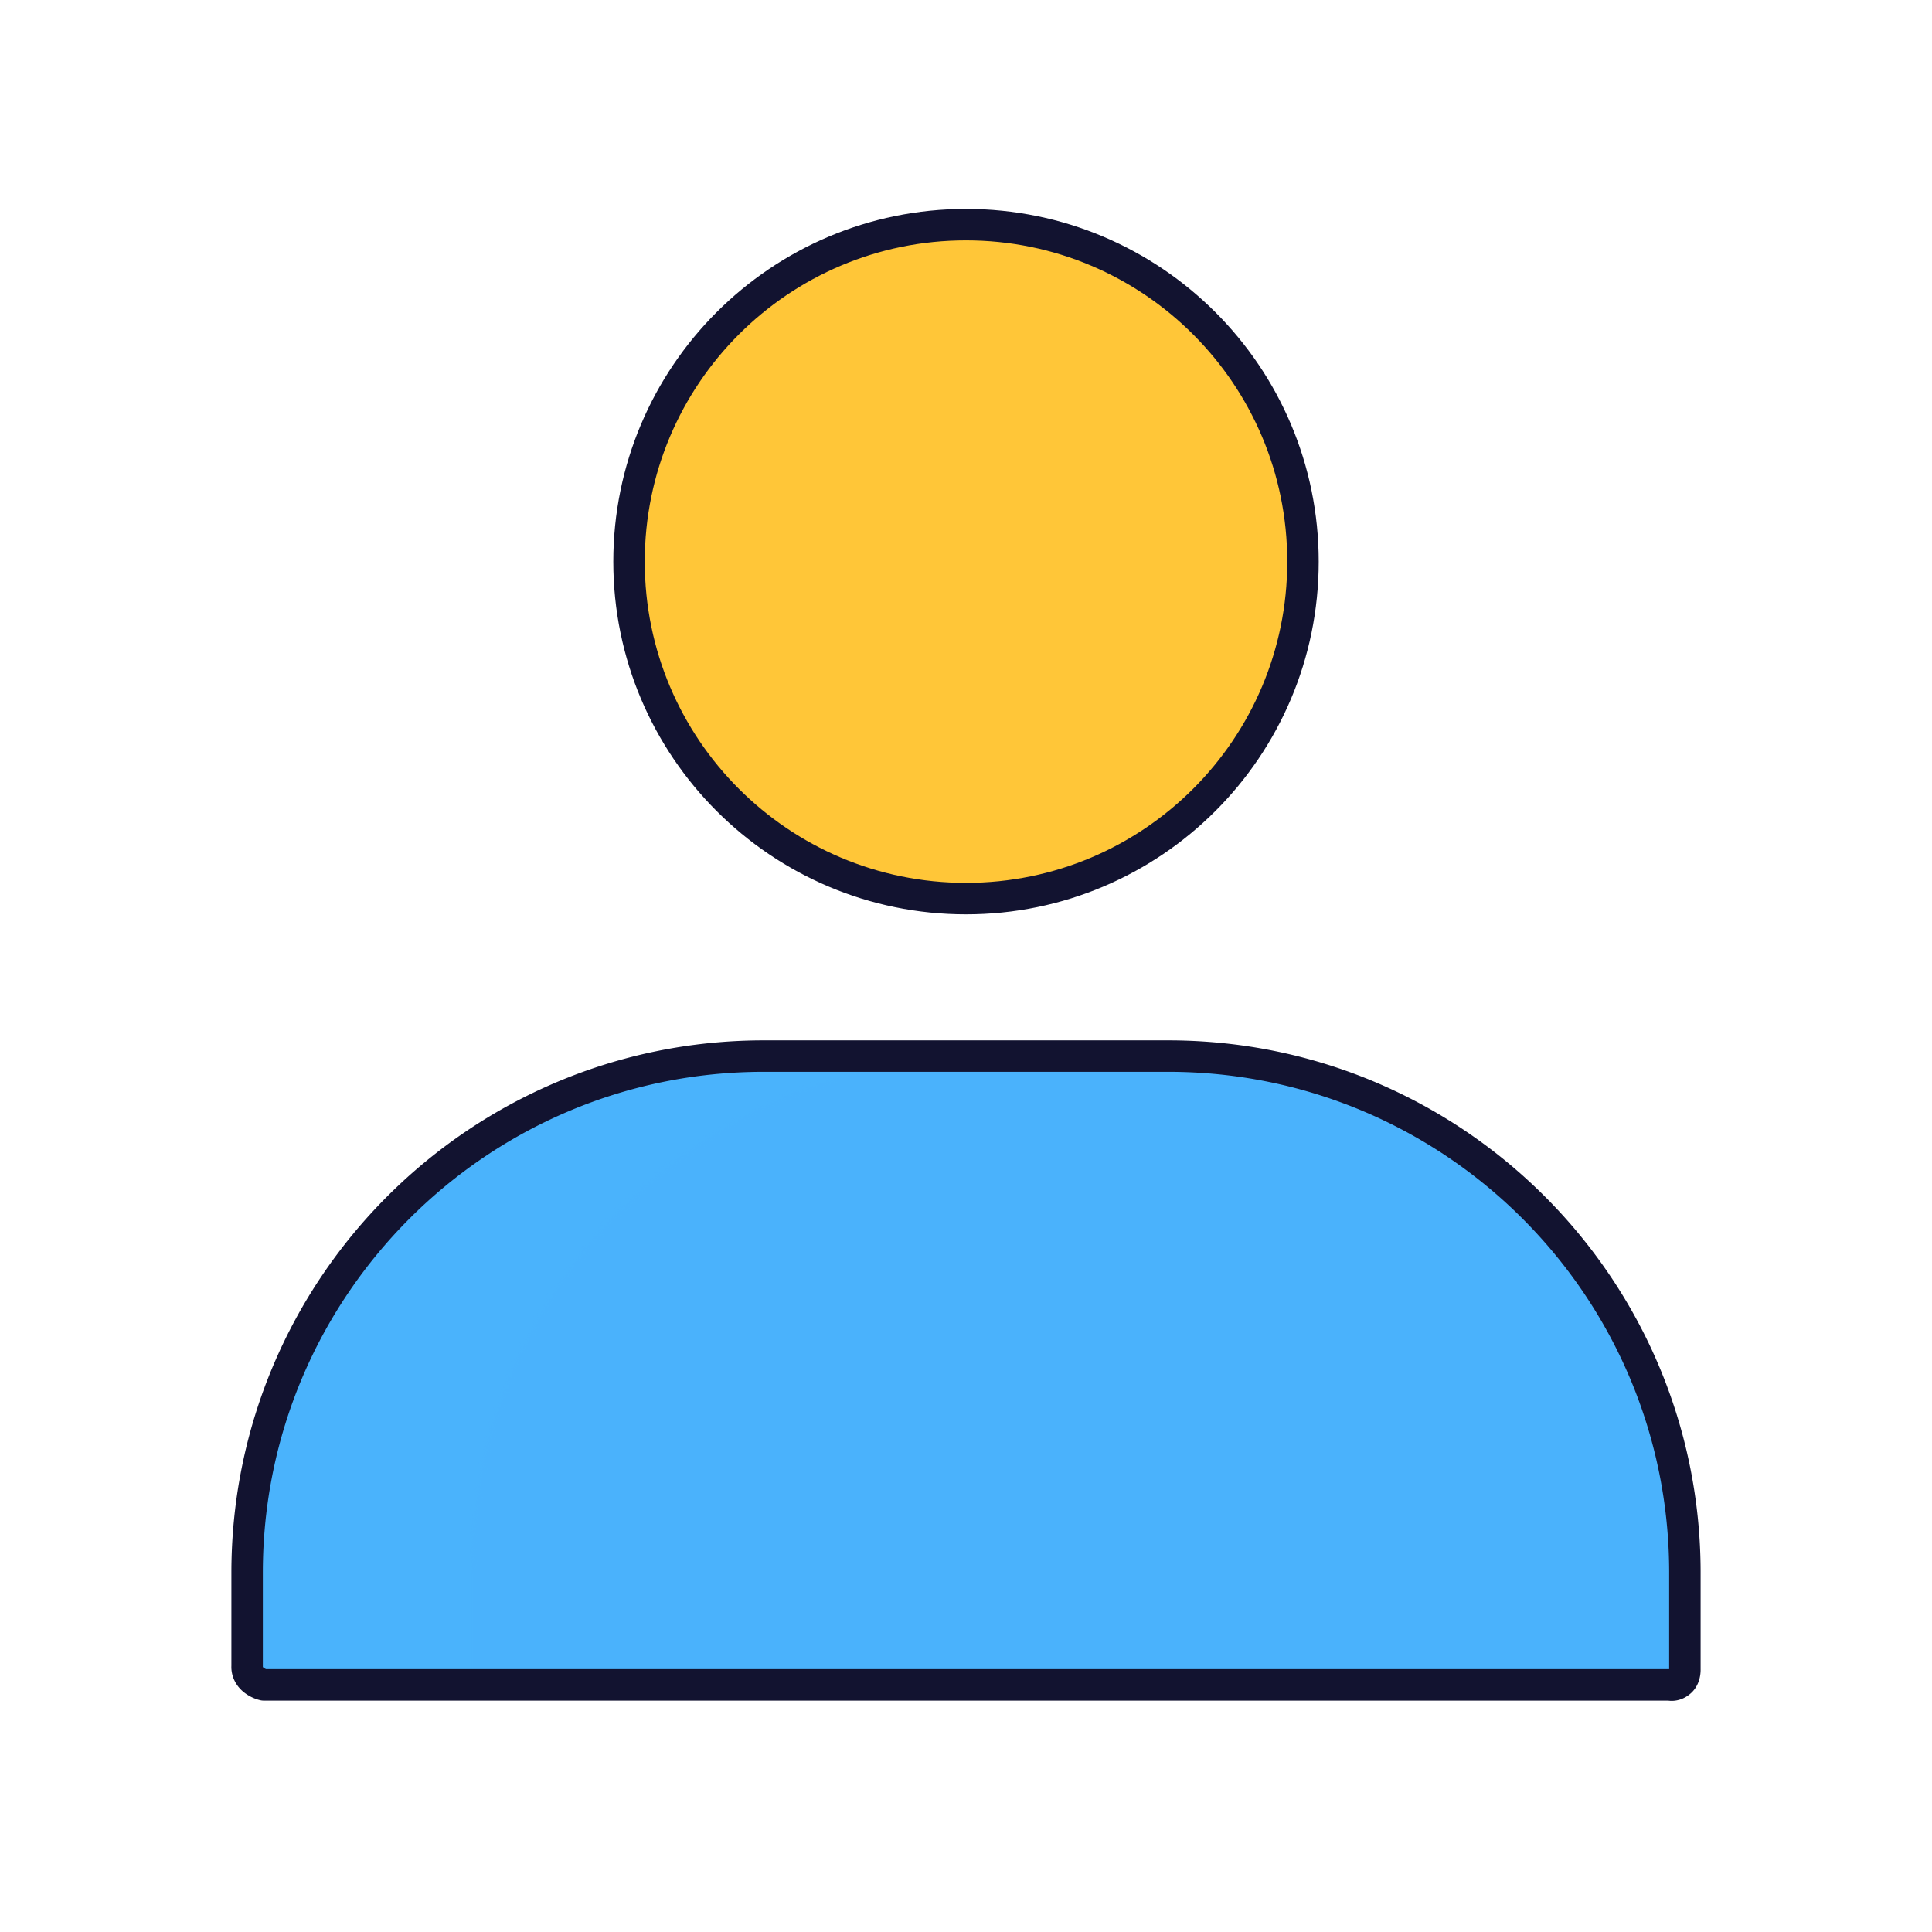
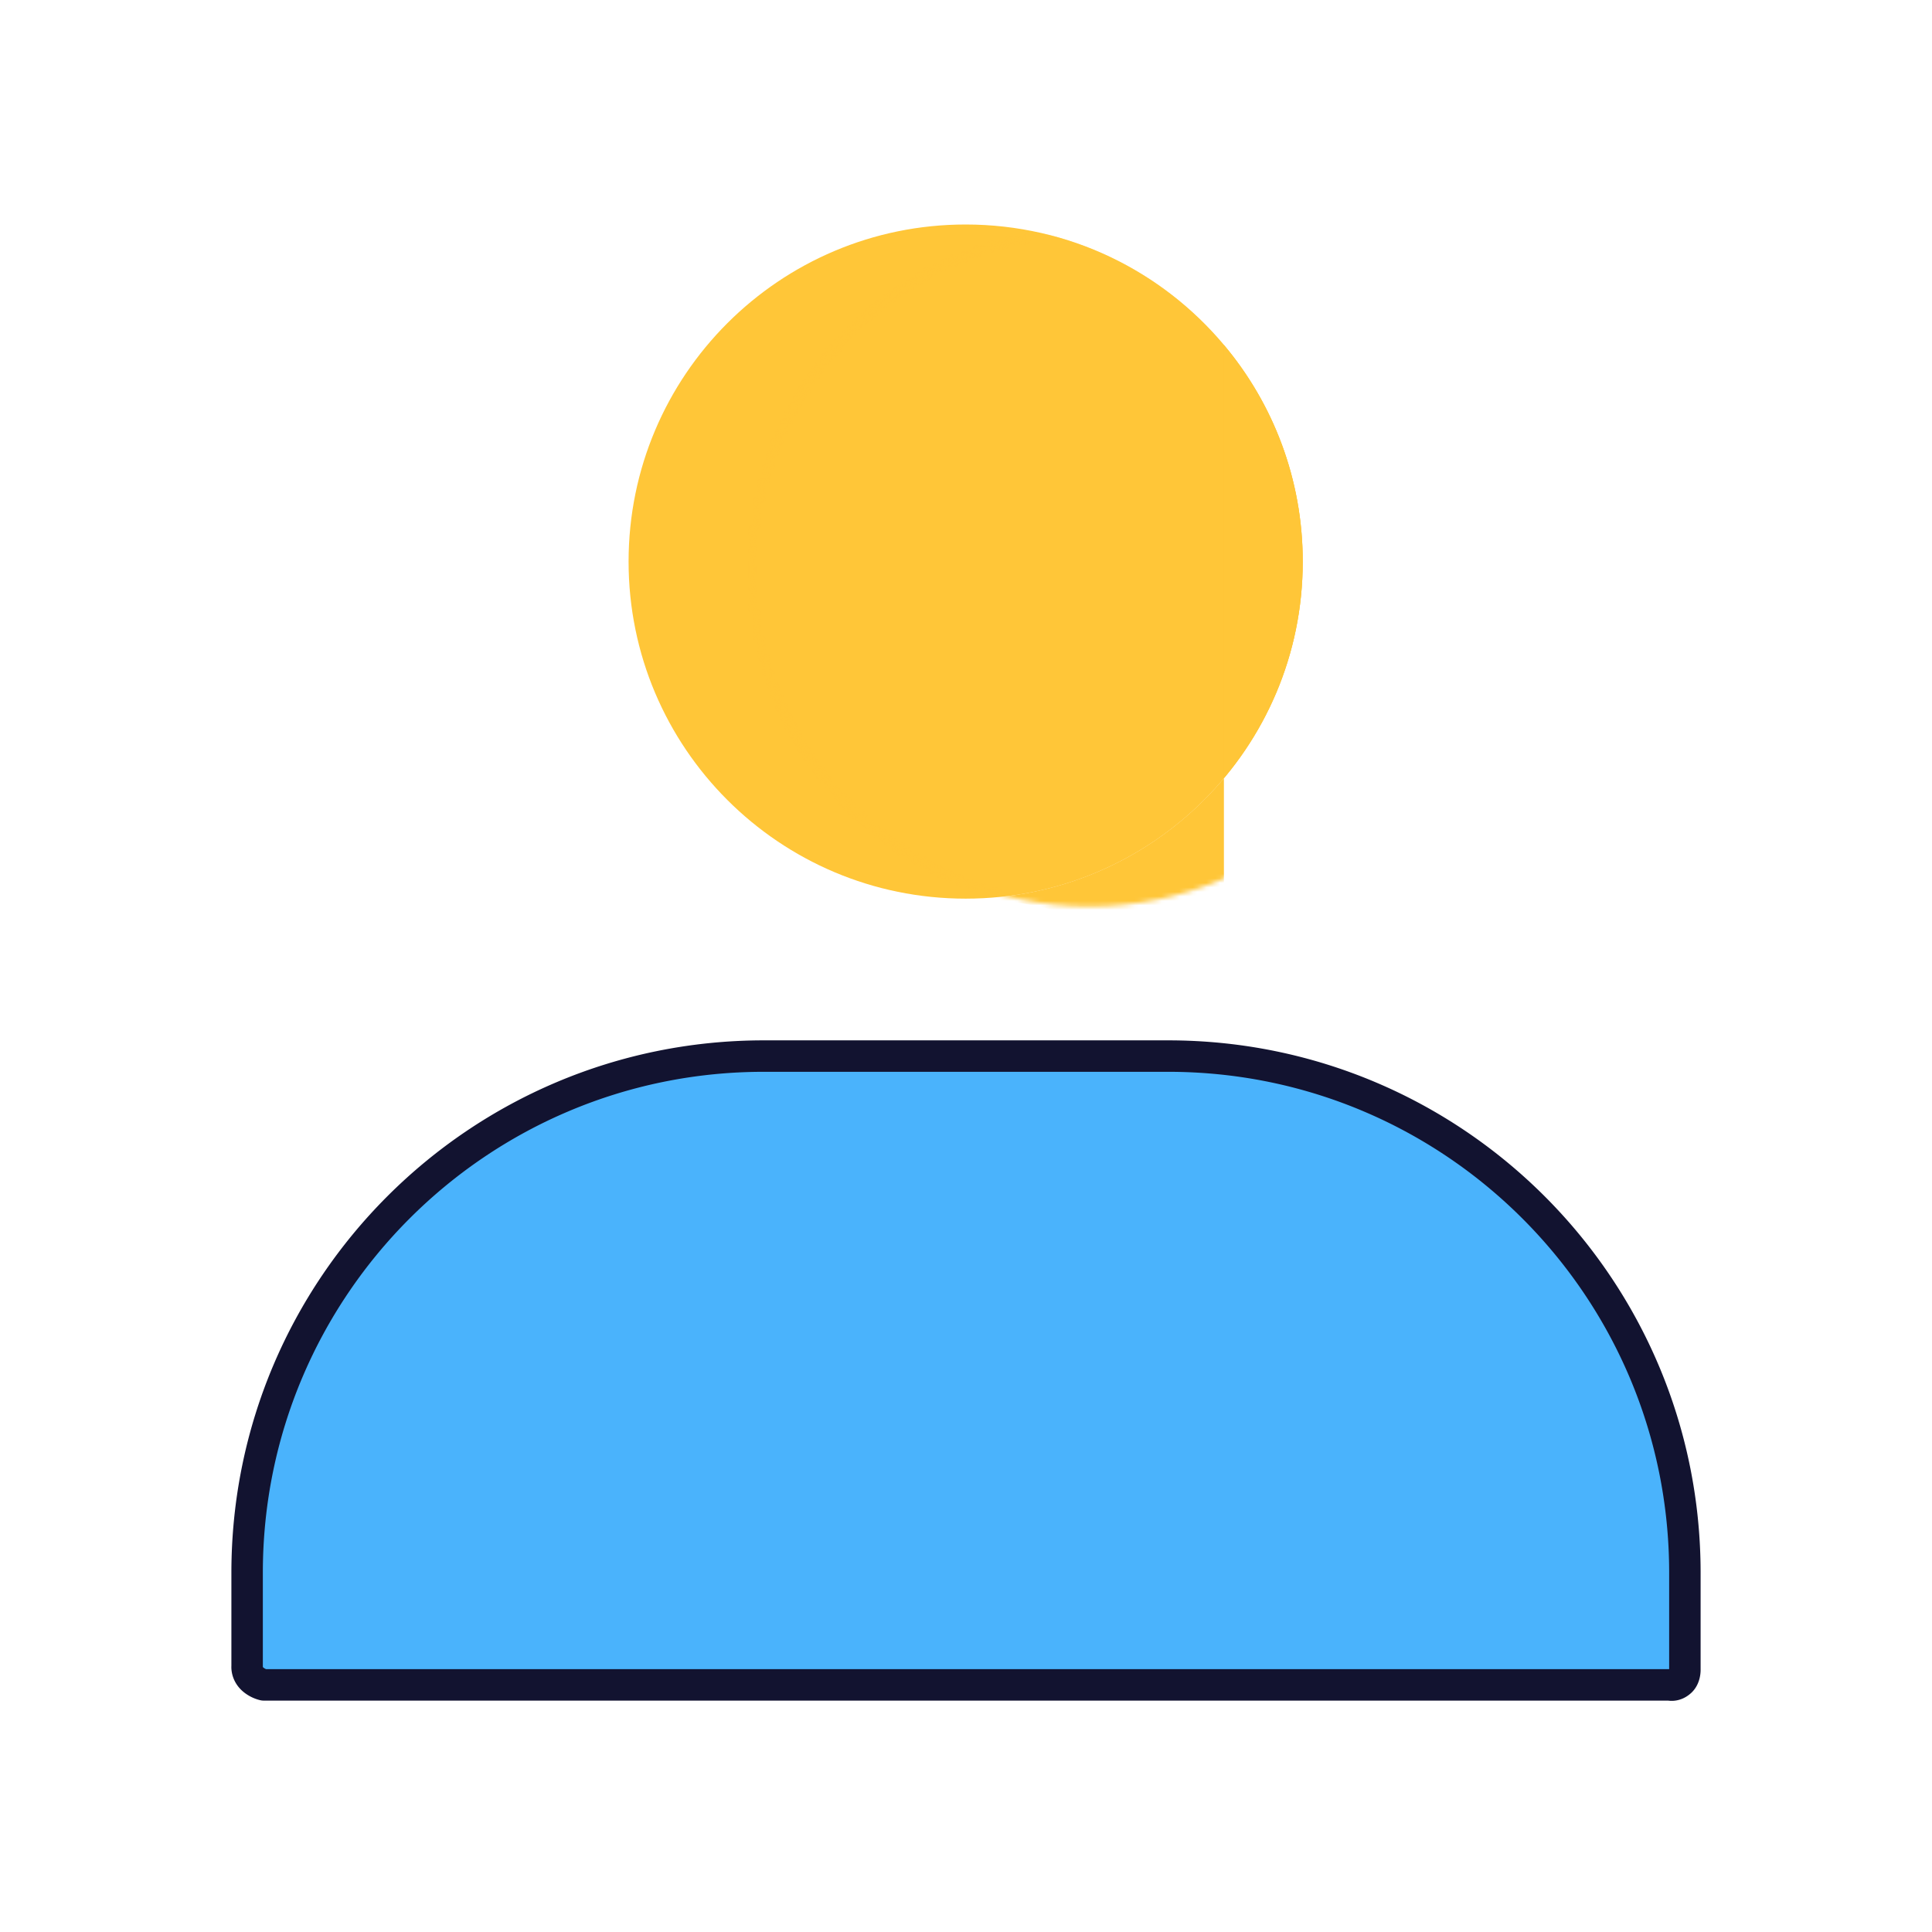
<svg xmlns="http://www.w3.org/2000/svg" xmlns:xlink="http://www.w3.org/1999/xlink" width="430" height="430" style="width:100%;height:100%;transform:translate3d(0,0,0);content-visibility:visible" viewBox="0 0 430 430">
  <defs>
    <clipPath id="e">
      <path d="M0 0h430v430H0z" />
    </clipPath>
    <clipPath id="f">
      <path d="M0 0h430v430H0z" />
    </clipPath>
    <filter id="a" width="100%" height="100%" x="0%" y="0%" filterUnits="objectBoundingBox">
      <feComponentTransfer in="SourceGraphic">
        <feFuncA tableValues="1.0 0.0" type="table" />
      </feComponentTransfer>
    </filter>
    <filter id="c" width="100%" height="100%" x="0%" y="0%" filterUnits="objectBoundingBox">
      <feComponentTransfer in="SourceGraphic">
        <feFuncA tableValues="1.0 0.0" type="table" />
      </feComponentTransfer>
    </filter>
    <path id="b" fill="#FFC738" d="M299.902 78.524c10.95 13.033 17.543 29.859 17.543 48.218 0 41.437-33.581 75.018-75.018 75.018s-75.025-33.581-75.025-75.018 33.588-75.025 75.025-75.025c23.078 0 43.716 10.413 57.475 26.807" style="display:block" />
-     <path id="d" fill="#4BB3FD" d="M220 235c-63.513 0-115 51.487-115 115v25h320v-25c0-63.513-51.487-115-115-115h-90z" style="display:block" />
    <mask id="h" mask-type="alpha">
      <g filter="url(#a)">
        <path fill="#fff" d="M0 0h430v430H0z" opacity="0" />
        <use xlink:href="#b" />
      </g>
    </mask>
    <mask id="g" mask-type="alpha">
      <g filter="url(#c)">
        <path fill="#fff" d="M0 0h430v430H0z" opacity="0" />
        <use xlink:href="#d" />
      </g>
    </mask>
  </defs>
  <g clip-path="url(#e)">
    <g clip-path="url(#f)" style="display:block">
      <path fill="#4AB3FC" d="M170 235.049c-63.513 0-115 51.487-115 115v20.822s-.188 1.692 1.434 3.007A5.794 5.794 0 0 0 58.709 375h312.873s1.23.375 2.482-.812c1.033-.98.936-2.658.936-2.658v-21.481c0-63.513-51.487-115-115-115h-90z" class="secondary" style="display:block" />
      <g fill="#4AB3FC" mask="url(#g)" style="display:block">
        <path d="M170 235.049c-63.513 0-115 51.487-115 115v20.822s-.188 1.692 1.434 3.007A5.794 5.794 0 0 0 58.709 375h312.873s1.23.375 2.482-.812c1.033-.98.936-2.658.936-2.658v-21.481c0-63.513-51.487-115-115-115h-90z" class="secondary" />
        <path fill-opacity=".5" d="M-45-69.951c-63.513 0-115 51.487-115 115v20.822s-.188 1.692 1.434 3.007A5.794 5.794 0 0 0-156.291 70h312.873s1.23.375 2.482-.812c1.033-.98.936-2.658.936-2.658V45.049c0-63.513-51.487-115-115-115h-90z" class="secondary" style="mix-blend-mode:multiply" transform="translate(215 305)" />
      </g>
      <path fill="none" stroke="#121330" stroke-linejoin="round" stroke-width="7" d="M-45-69.951c-63.513 0-115 51.487-115 115v20.822s-.188 1.692 1.434 3.007A5.794 5.794 0 0 0-156.291 70h312.873s1.23.375 2.482-.812c1.033-.98.936-2.658.936-2.658V45.049c0-63.513-51.487-115-115-115h-90z" class="primary" style="display:block" transform="translate(215 305)" />
      <path fill="#FFC638" d="M272.402 76.774c10.95 13.033 17.543 29.859 17.543 48.218 0 41.437-33.581 75.018-75.018 75.018s-75.025-33.581-75.025-75.018 33.588-75.025 75.025-75.025c23.078 0 43.716 10.413 57.475 26.807" class="tertiary" style="display:block" />
      <g fill="#FFC638" mask="url(#h)" style="display:block">
-         <path d="M272.402 76.774c10.95 13.033 17.543 29.859 17.543 48.218 0 41.437-33.581 75.018-75.018 75.018s-75.025-33.581-75.025-75.018 33.588-75.025 75.025-75.025c23.078 0 43.716 10.413 57.475 26.807" class="tertiary" />
+         <path d="M272.402 76.774c10.95 13.033 17.543 29.859 17.543 48.218 0 41.437-33.581 75.018-75.018 75.018c23.078 0 43.716 10.413 57.475 26.807" class="tertiary" />
        <path fill-opacity=".5" d="M16.144-10.145a10.72 10.72 0 0 1 2.517 6.918c0 5.945-4.818 10.763-10.763 10.763S-2.866 2.718-2.866-3.227 1.953-13.991 7.898-13.991c3.311 0 6.272 1.494 8.246 3.846" class="tertiary" style="mix-blend-mode:multiply" transform="matrix(6.97 0 0 6.97 159.878 147.484)" />
      </g>
-       <path fill="none" stroke="#121330" stroke-linecap="round" stroke-linejoin="round" stroke-width="7" d="M0 75c41.421 0 75-33.579 75-75S41.421-75 0-75-75-41.421-75 0s33.579 75 75 75z" class="primary" style="display:block" transform="translate(215 125)" />
    </g>
  </g>
</svg>